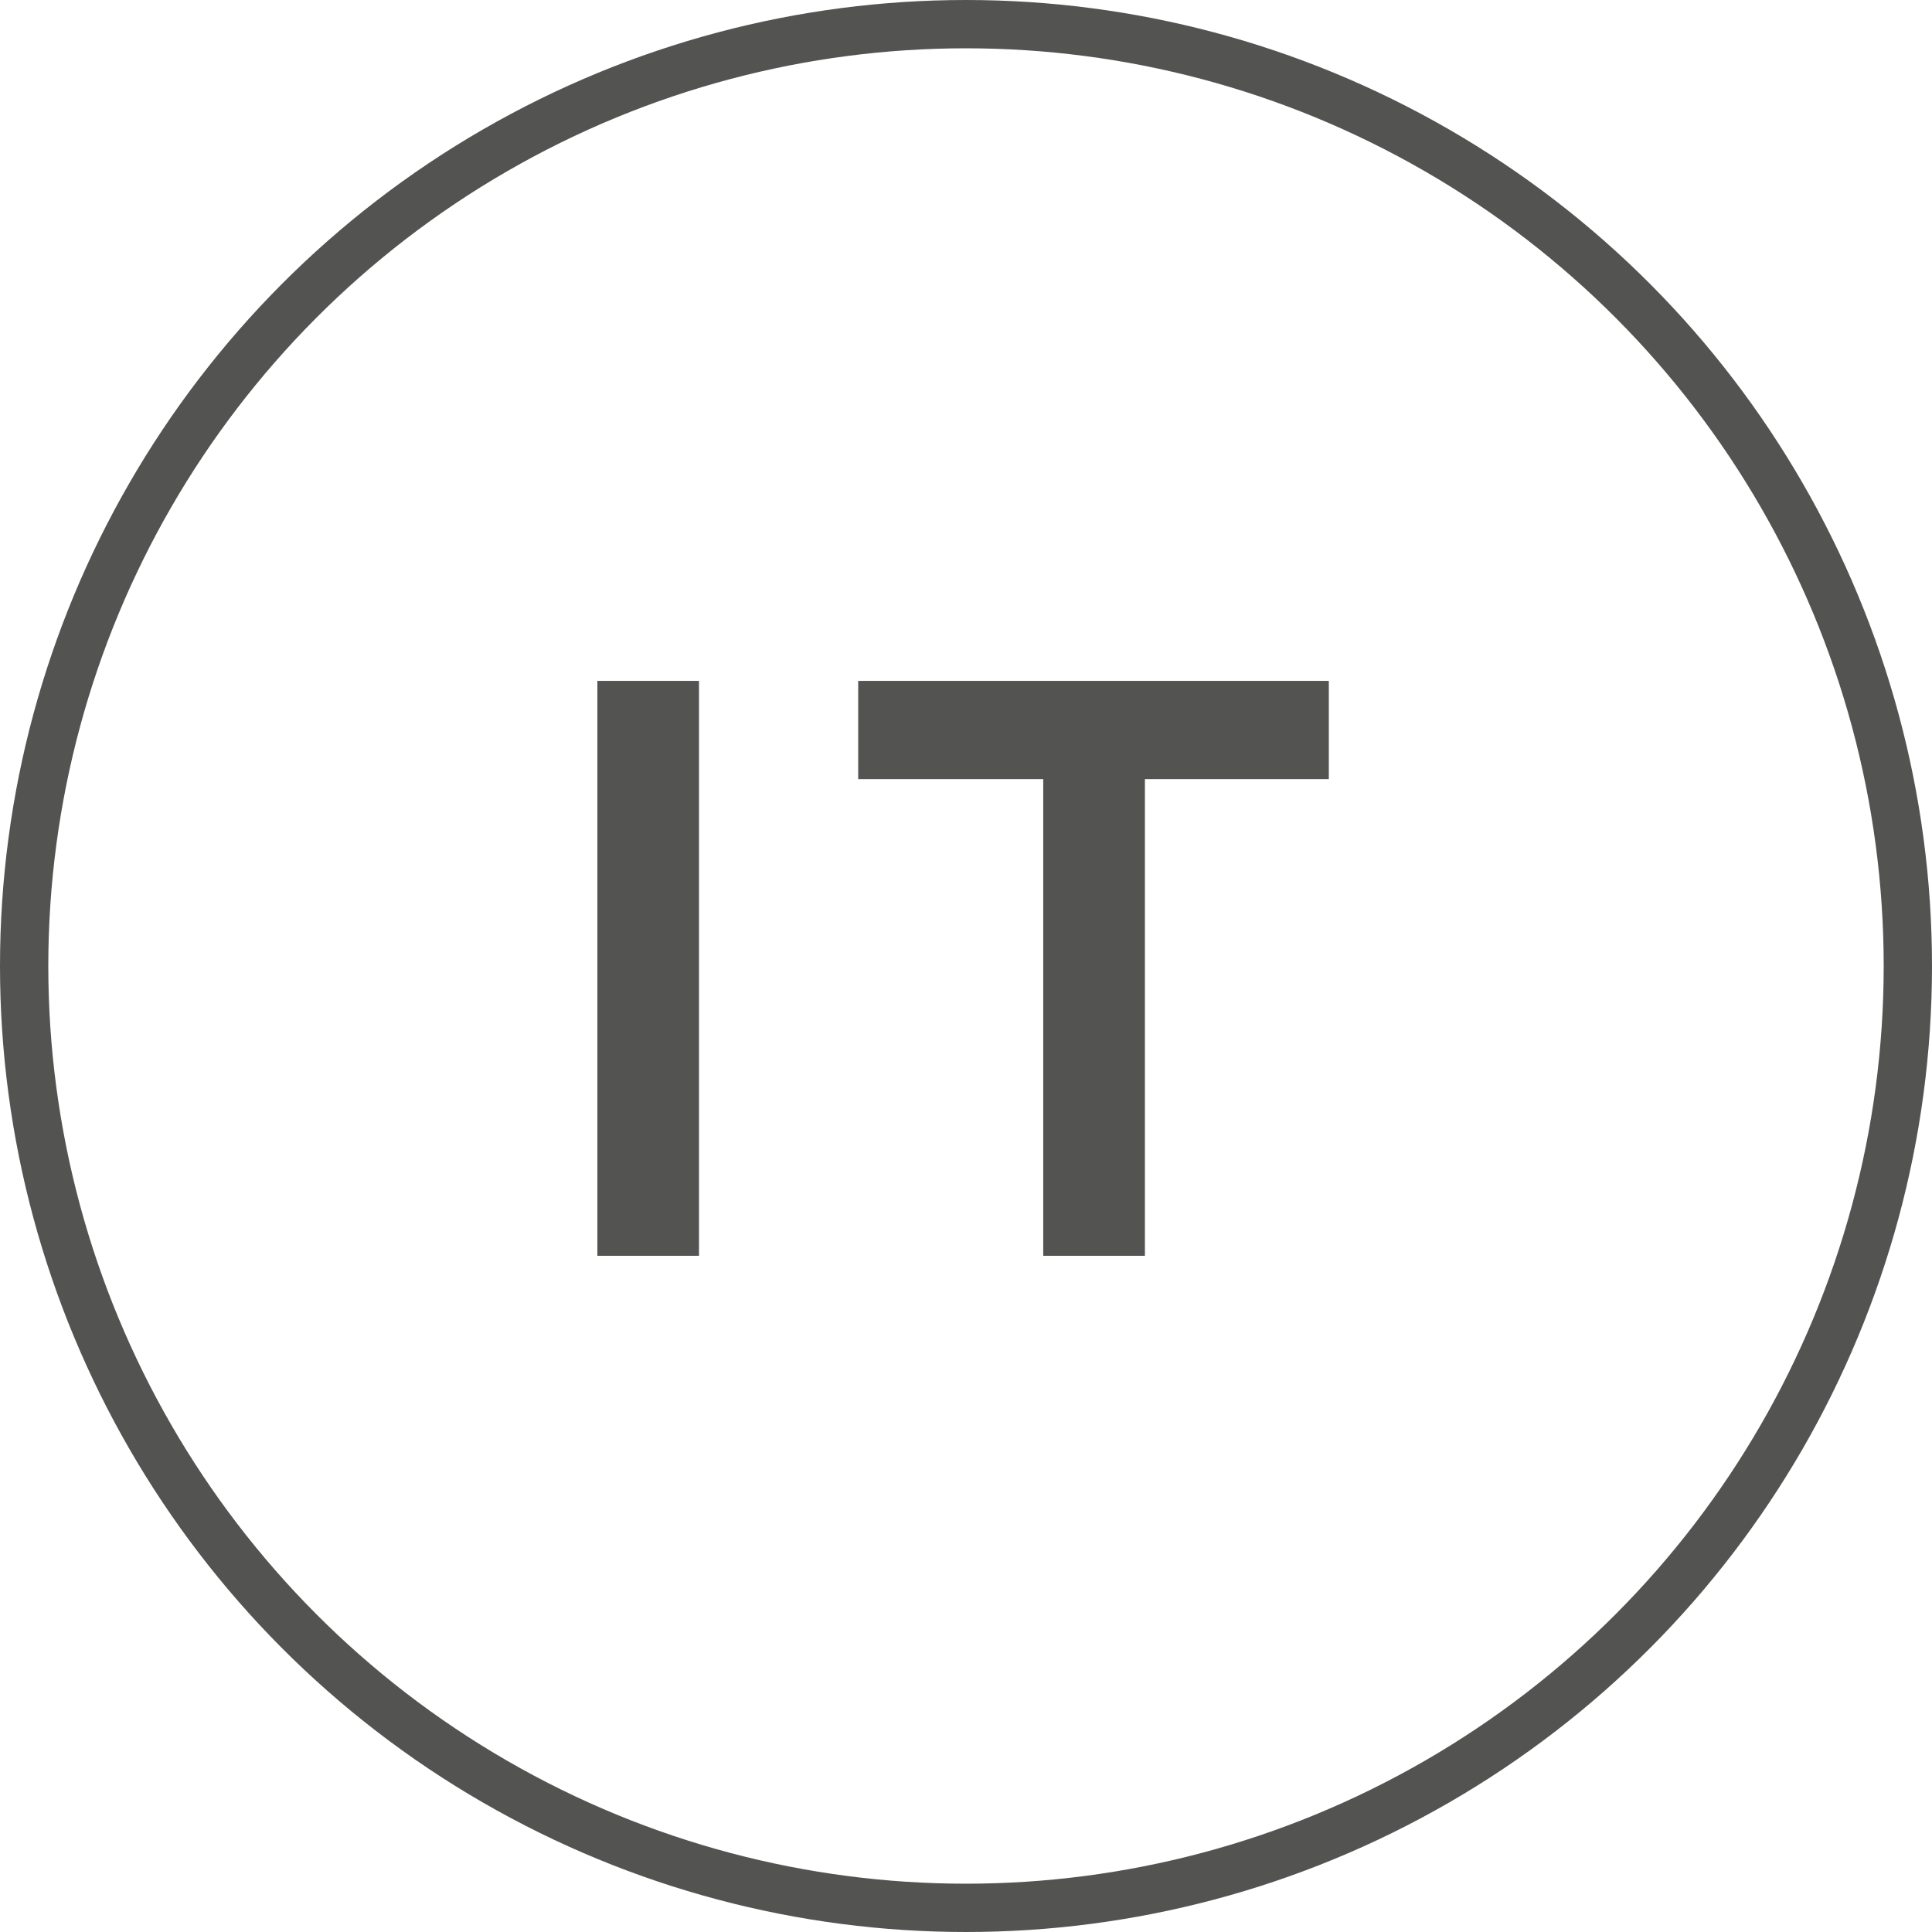
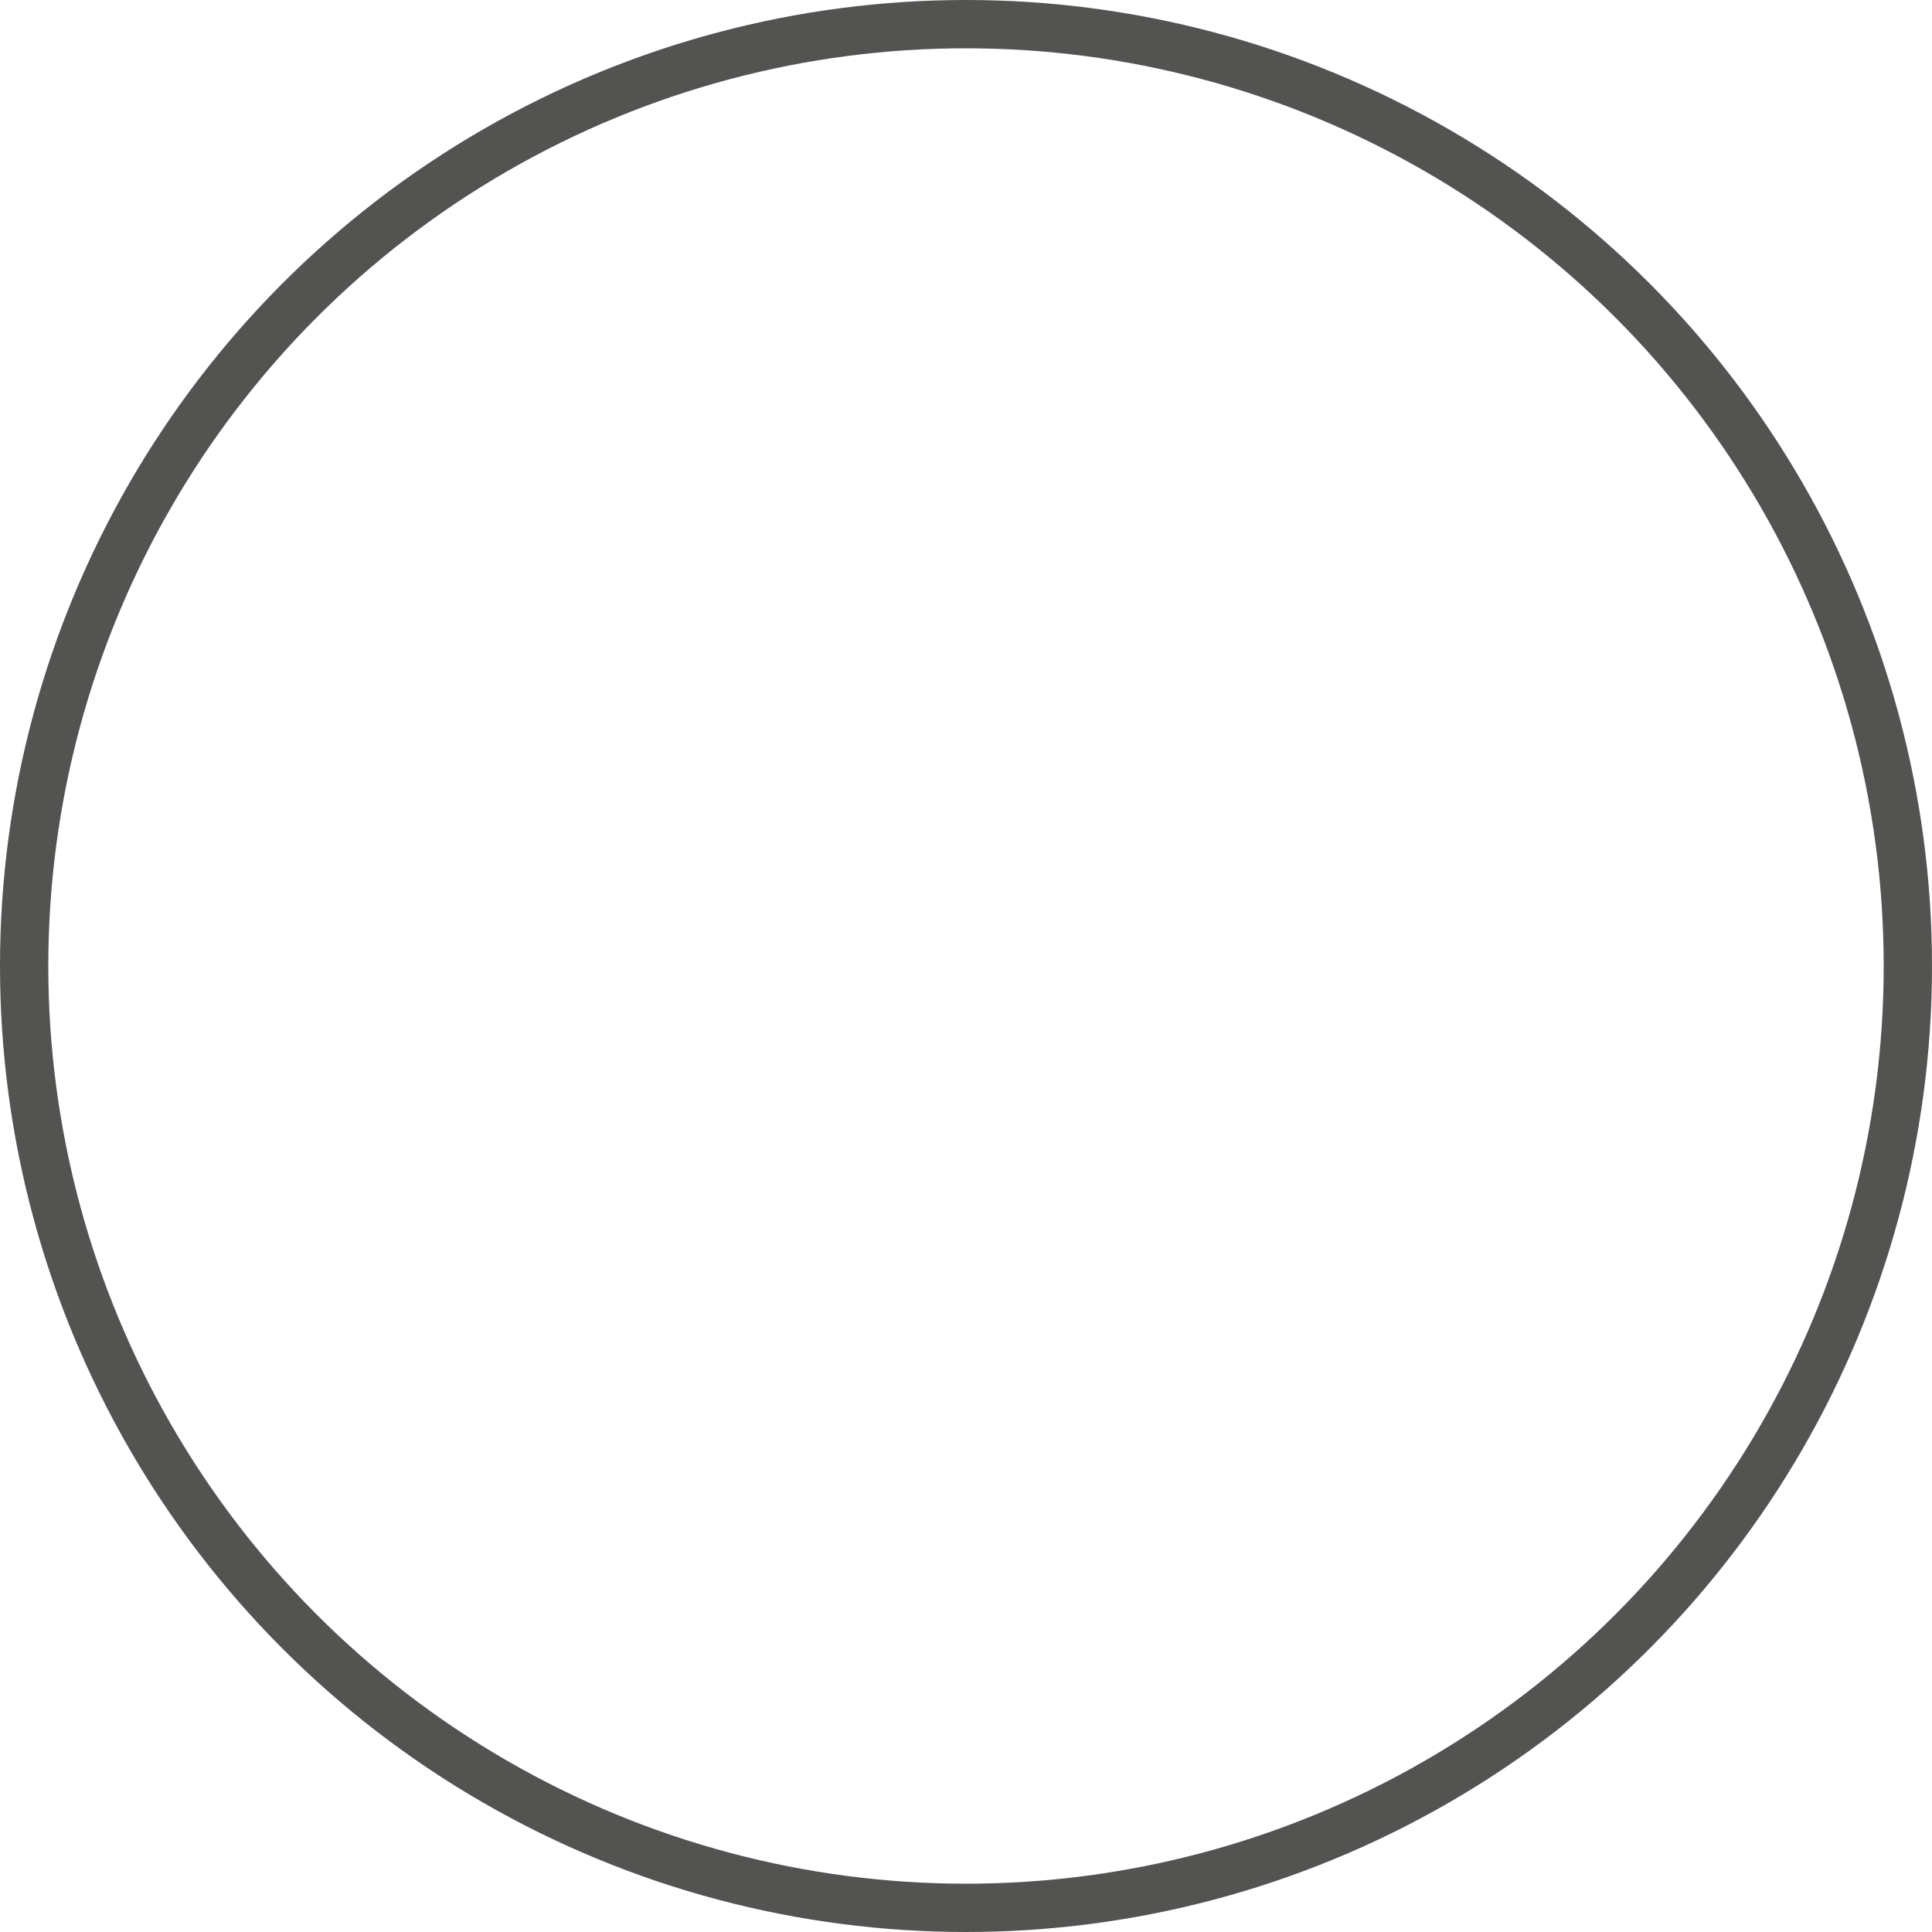
<svg xmlns="http://www.w3.org/2000/svg" width="40" height="40" viewBox="0 0 40 40" fill="none">
-   <path d="M12.368 26V14.097H14.472V26H12.368ZM17.768 16.131V14.097H27.512V16.131H23.704V26H21.599V16.131H17.768Z" fill="#535351" />
  <circle cx="20" cy="20" r="19.5" stroke="#535351" />
</svg>